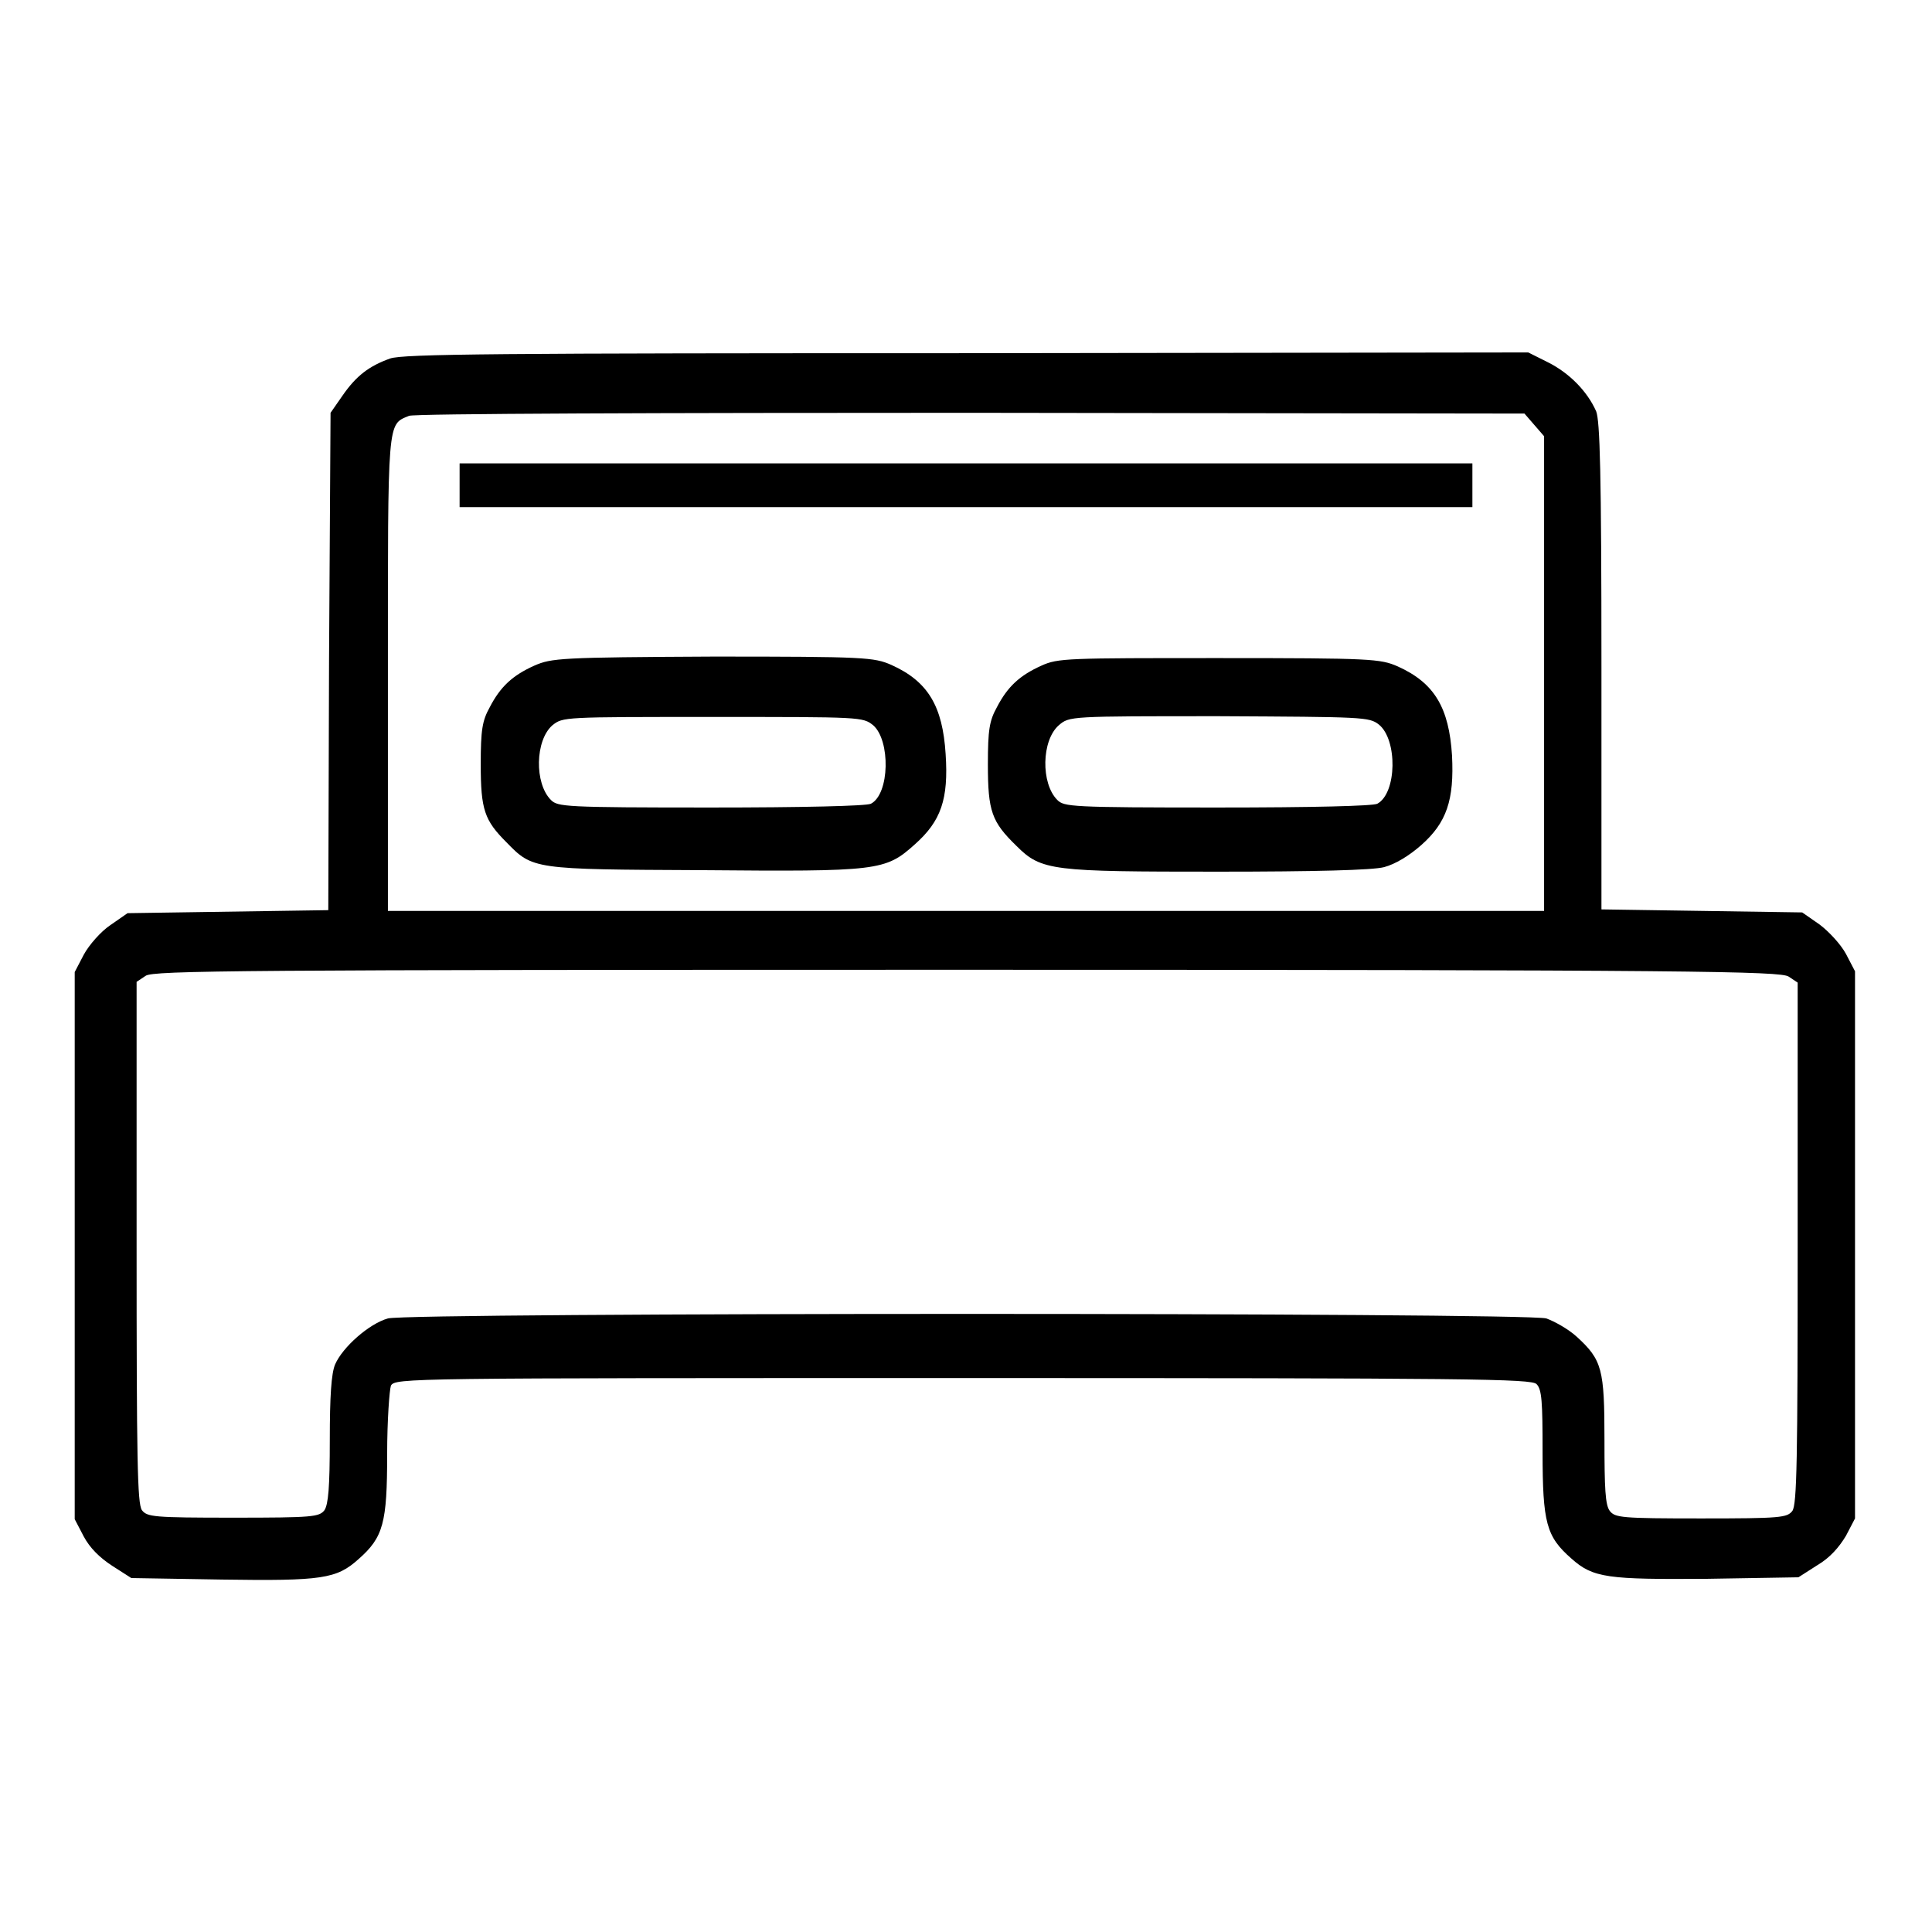
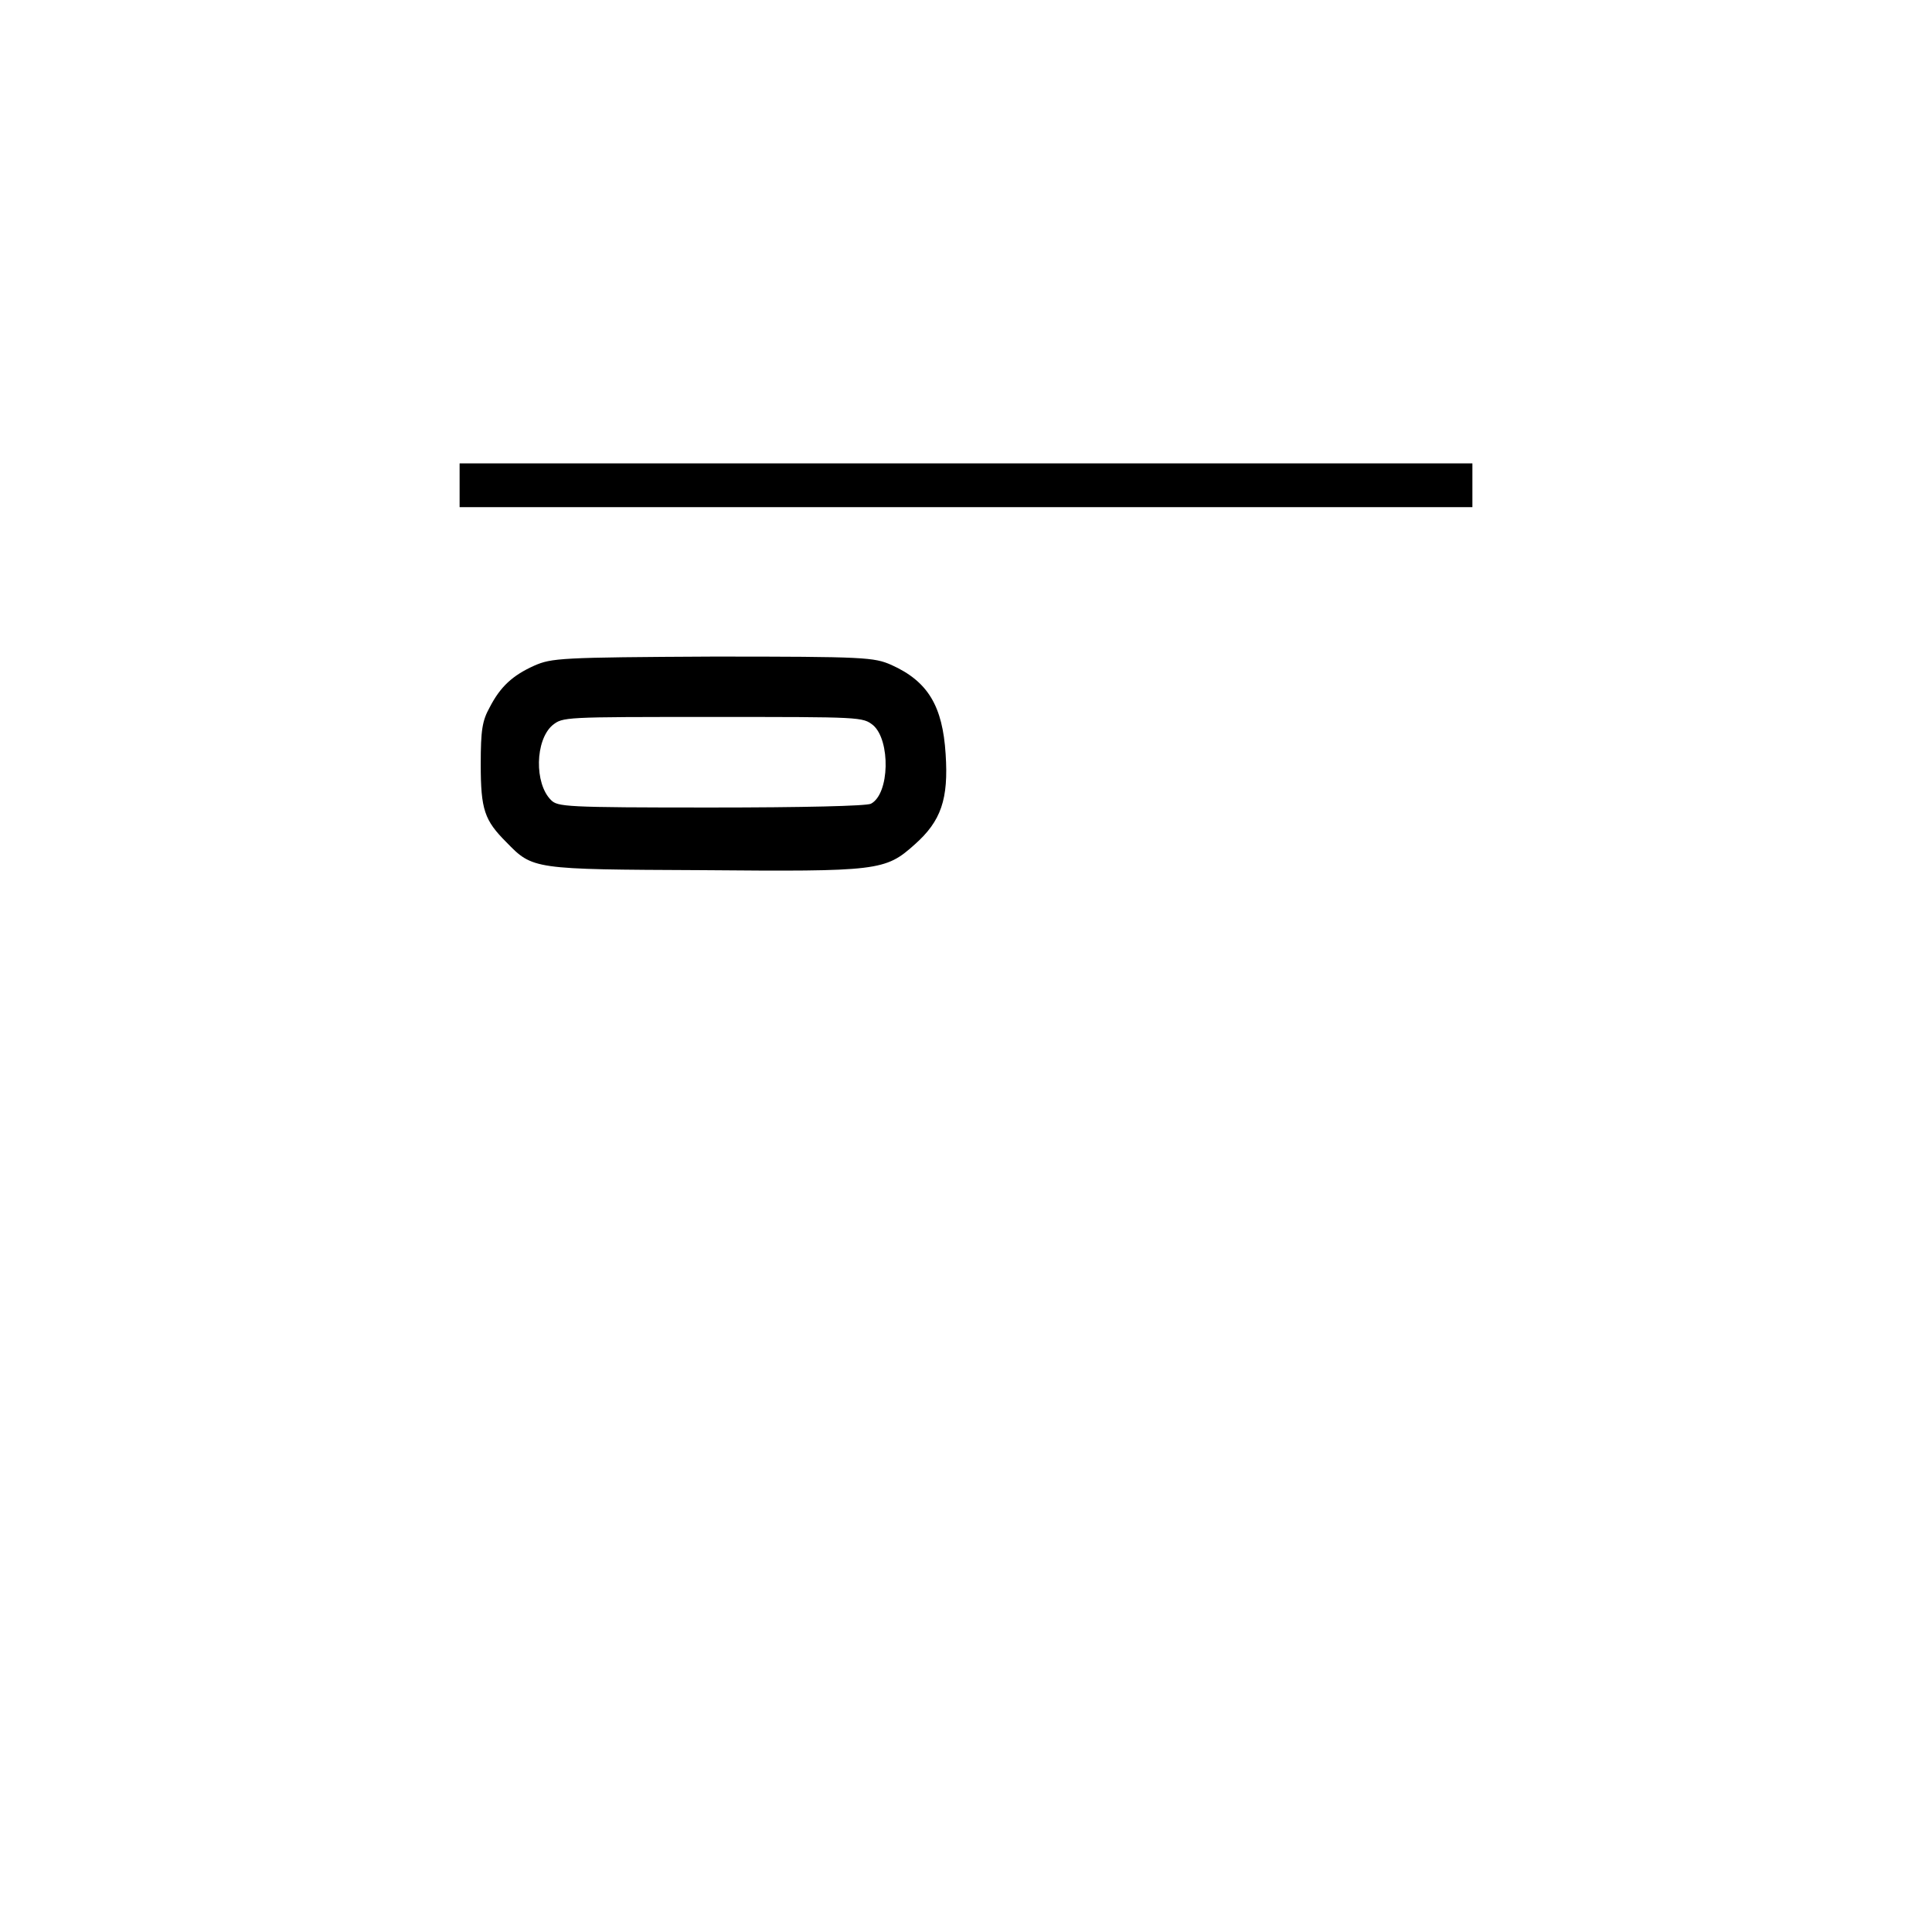
<svg xmlns="http://www.w3.org/2000/svg" version="1.1" x="0px" y="0px" viewBox="0 0 256 256" enable-background="new 0 0 256 256" xml:space="preserve">
  <g>
    <g>
      <g>
-         <path fill="#000000" d="M51.7,47.5c-2.8,1-4.5,2.3-6.3,4.9l-1.6,2.3l-0.2,32.9l-0.1,33l-13.3,0.2L16.9,121l-2.3,1.6c-1.2,0.8-2.8,2.6-3.5,3.9l-1.2,2.3V165v36.3l1.2,2.3c0.8,1.5,2.1,2.8,3.8,3.9l2.5,1.6l12,0.2c13.3,0.2,15.2-0.1,18.1-2.7c3.3-2.9,3.8-4.8,3.8-13.9c0-4.5,0.3-8.5,0.5-9.1c0.6-1,1.9-1,75.8-1c67.7,0,75.3,0.1,76,0.8c0.7,0.7,0.8,2.3,0.8,9c0,9.4,0.5,11.2,3.8,14.1c2.9,2.6,4.8,2.8,18.1,2.7l12-0.2l2.5-1.6c1.7-1,2.9-2.4,3.8-3.9l1.2-2.3V165v-36.3l-1.2-2.3c-0.7-1.3-2.3-3-3.5-3.9l-2.3-1.6l-13.3-0.2l-13.3-0.2V88.4c0-25.9-0.2-32.6-0.7-33.9c-1.2-2.7-3.6-5.1-6.4-6.5l-2.6-1.3l-74.5,0.1C65.7,46.8,53.5,46.9,51.7,47.5z M203.3,56.3l1.3,1.5v31.5v31.4H128H51.4V89.3c0-34-0.1-33,2.8-34.2c0.6-0.3,33.8-0.4,74.4-0.4l73.4,0.1L203.3,56.3z M237,129.4l1.2,0.8v34.5c0,28.9-0.1,34.6-0.7,35.5c-0.7,0.9-1.5,1-12.1,1s-11.4-0.1-12.1-1c-0.6-0.8-0.7-3-0.7-9.4c0-9.4-0.3-10.6-3.7-13.7c-1.1-1-2.9-2-4-2.4c-2.8-0.8-150.7-0.8-153.5,0c-2.5,0.7-6,3.8-7,6.1c-0.5,1.2-0.7,4.2-0.7,10c0,6.3-0.2,8.5-0.7,9.3c-0.7,0.9-1.5,1-12.1,1s-11.4-0.1-12.1-1c-0.6-0.9-0.7-6.6-0.7-35.5v-34.5l1.2-0.8c1-0.7,12.3-0.8,109-0.8S235.9,128.7,237,129.4z" />
        <path fill="#000000" d="M60.9,64.3v2.9H128h67.1v-2.9v-2.9H128H60.9V64.3z" />
        <path fill="#000000" d="M70.8,88.2c-2.9,1.3-4.5,2.8-5.9,5.5c-1,1.8-1.2,3-1.2,7.6c0,6,0.5,7.4,3.4,10.3c3.5,3.6,3.5,3.6,25.8,3.7c23.5,0.2,24.4,0.1,28.3-3.4c3.5-3.1,4.5-6,4.1-12c-0.4-6.3-2.3-9.6-7.2-11.8c-2.3-1-3.4-1.1-23.6-1.1C74.2,87.1,73.1,87.2,70.8,88.2z M115.7,96.1c2.3,2,2.2,9.1-0.3,10.4c-0.6,0.3-9,0.5-21.2,0.5c-19.4,0-20.3-0.1-21.2-1c-2.2-2.2-2.1-7.9,0.2-9.9C74.6,95,74.6,95,94.4,95S114.3,95,115.7,96.1z" />
-         <path fill="#000000" d="M138,88.2c-2.9,1.3-4.5,2.8-5.9,5.5c-1,1.8-1.2,3-1.2,7.6c0,6.2,0.5,7.6,3.8,10.8c3.3,3.3,4.7,3.4,26.7,3.4c12.8,0,20.5-0.2,22-0.6c1.5-0.4,3.3-1.5,4.9-2.9c3.4-3,4.4-6,4.1-11.9c-0.4-6.3-2.3-9.6-7.2-11.8c-2.3-1-3.4-1.1-23.6-1.1S140.2,87.2,138,88.2z M182.7,96c2.5,2,2.4,9.1-0.2,10.5c-0.6,0.3-8.5,0.5-21.2,0.5c-19.4,0-20.3-0.1-21.2-1c-2.2-2.2-2.1-7.9,0.2-9.9c1.4-1.2,1.4-1.2,21.2-1.2C180.7,95,181.4,95,182.7,96z" />
      </g>
    </g>
  </g>
</svg>